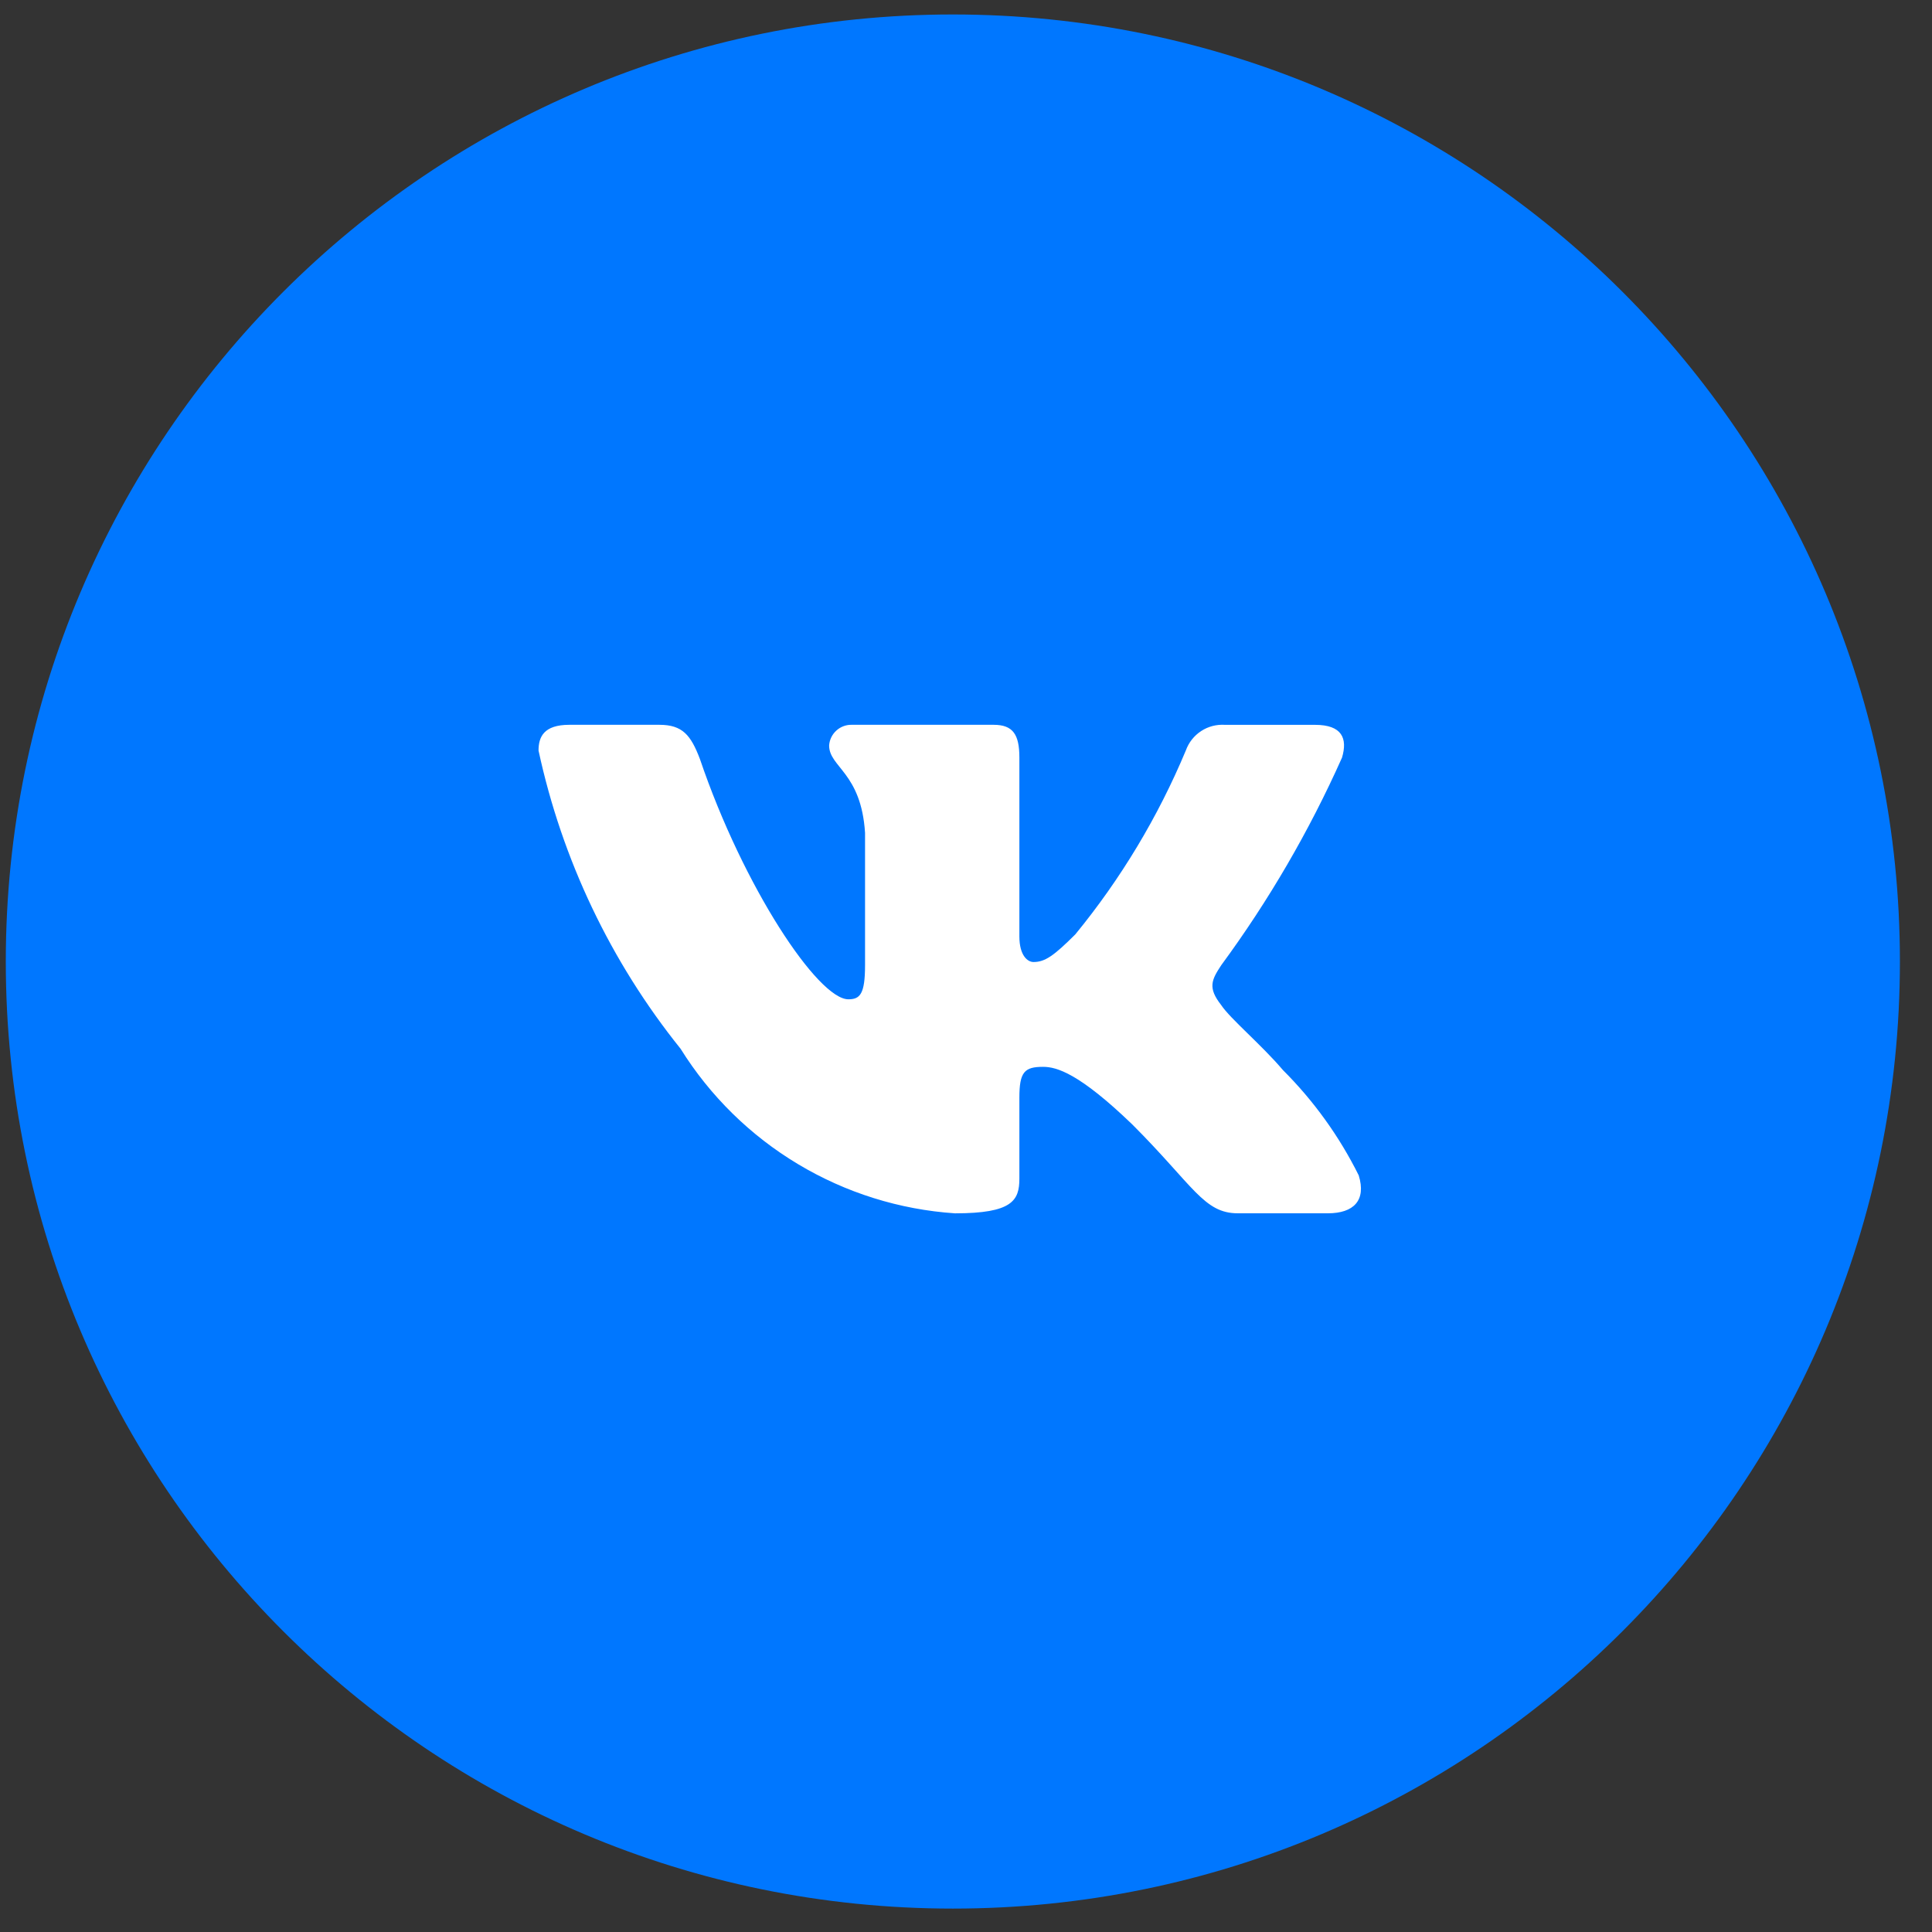
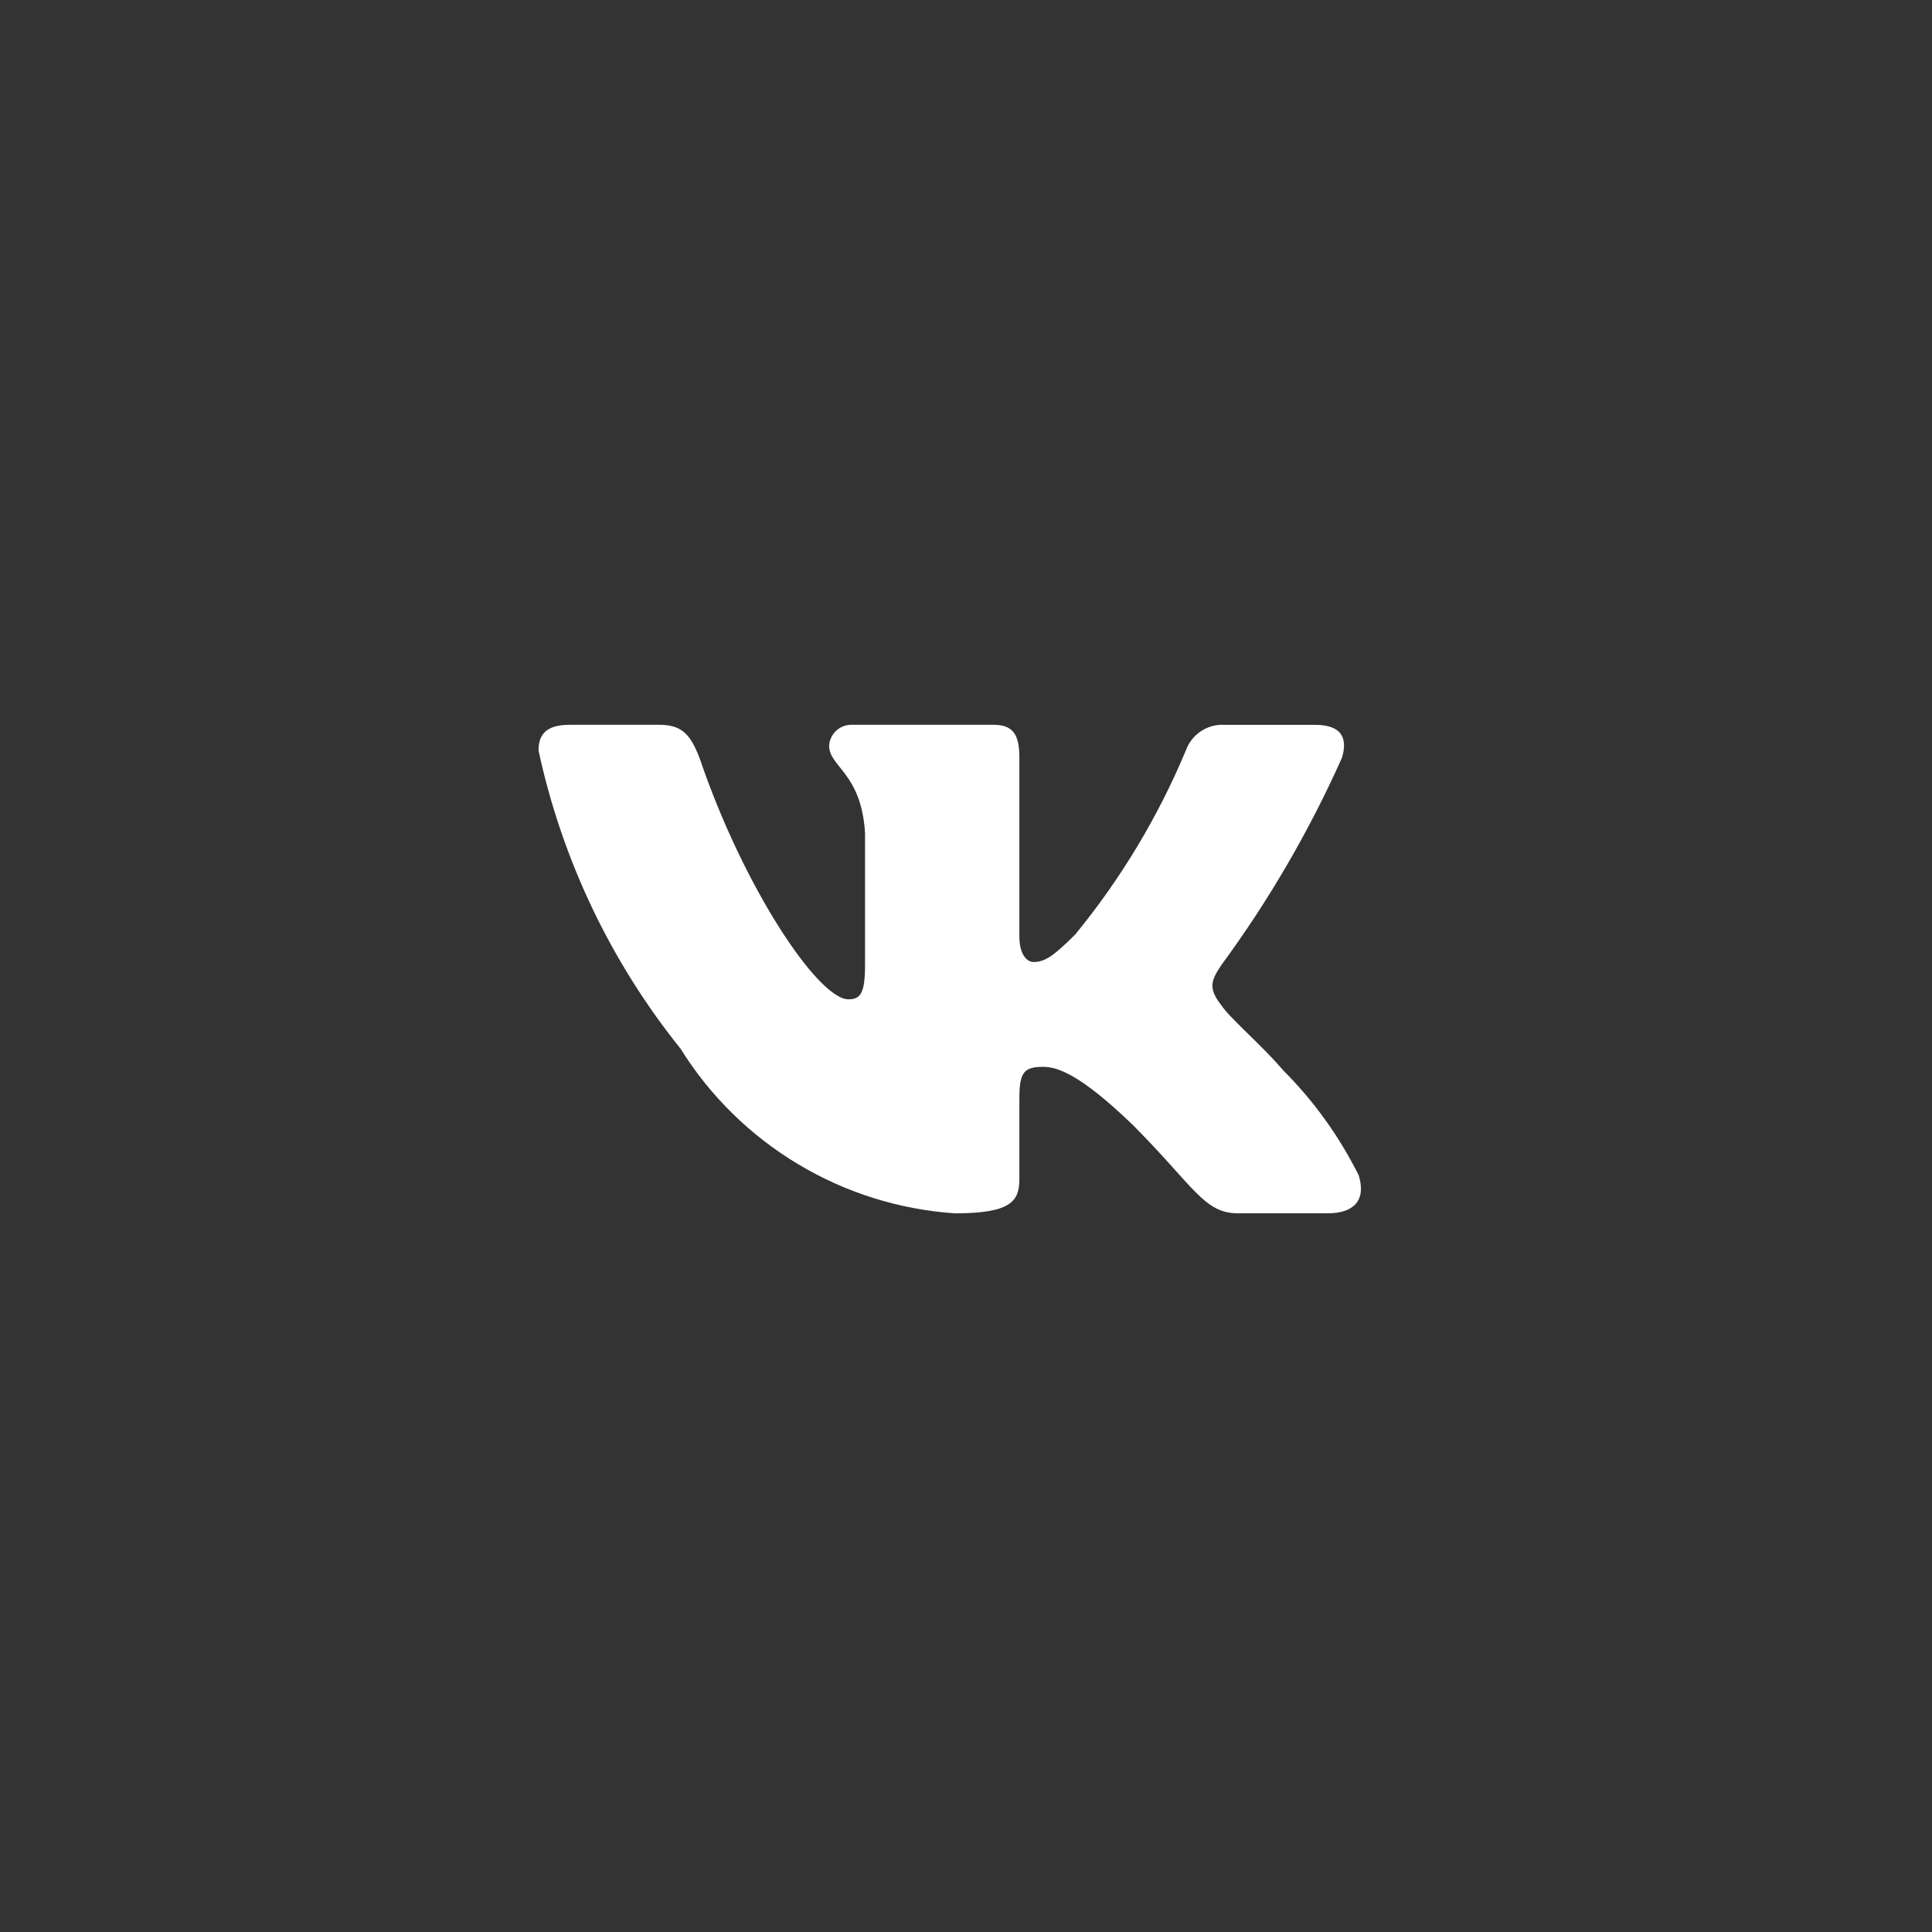
<svg xmlns="http://www.w3.org/2000/svg" width="51" height="51" viewBox="0 0 51 51" fill="none">
  <rect x="0" y="0" width="51" height="51" fill="#333333" stroke="none" />
-   <path d="M25.153 50.382C38.96 50.382 50.153 39.189 50.153 25.382C50.153 11.575 38.96 0.382 25.153 0.382C11.346 0.382 0.153 11.575 0.153 25.382C0.153 39.189 11.346 50.382 25.153 50.382Z" fill="#0077FF" />
  <path d="M35.053 32.028H32.676C31.777 32.028 31.506 31.3 29.895 29.688C28.487 28.33 27.892 28.162 27.535 28.162C27.043 28.162 26.909 28.297 26.909 28.975V31.113C26.909 31.691 26.721 32.029 25.21 32.029C23.745 31.931 22.324 31.485 21.065 30.73C19.805 29.975 18.743 28.931 17.966 27.685C16.121 25.388 14.837 22.693 14.216 19.813C14.216 19.456 14.351 19.133 15.03 19.133H17.405C18.016 19.133 18.236 19.405 18.475 20.033C19.628 23.427 21.596 26.379 22.395 26.379C22.701 26.379 22.835 26.244 22.835 25.48V21.984C22.733 20.39 21.887 20.255 21.887 19.678C21.897 19.526 21.967 19.384 22.081 19.282C22.195 19.18 22.343 19.127 22.496 19.133H26.229C26.74 19.133 26.909 19.388 26.909 19.998V24.717C26.909 25.226 27.127 25.395 27.282 25.395C27.588 25.395 27.823 25.226 28.385 24.666C29.588 23.198 30.571 21.562 31.303 19.811C31.378 19.601 31.52 19.421 31.706 19.299C31.893 19.176 32.115 19.119 32.338 19.134H34.714C35.426 19.134 35.577 19.491 35.426 19.999C34.562 21.935 33.493 23.772 32.237 25.48C31.98 25.871 31.878 26.074 32.237 26.532C32.472 26.889 33.305 27.584 33.865 28.246C34.679 29.058 35.355 29.998 35.867 31.027C36.071 31.69 35.731 32.028 35.053 32.028Z" fill="white" />
</svg>